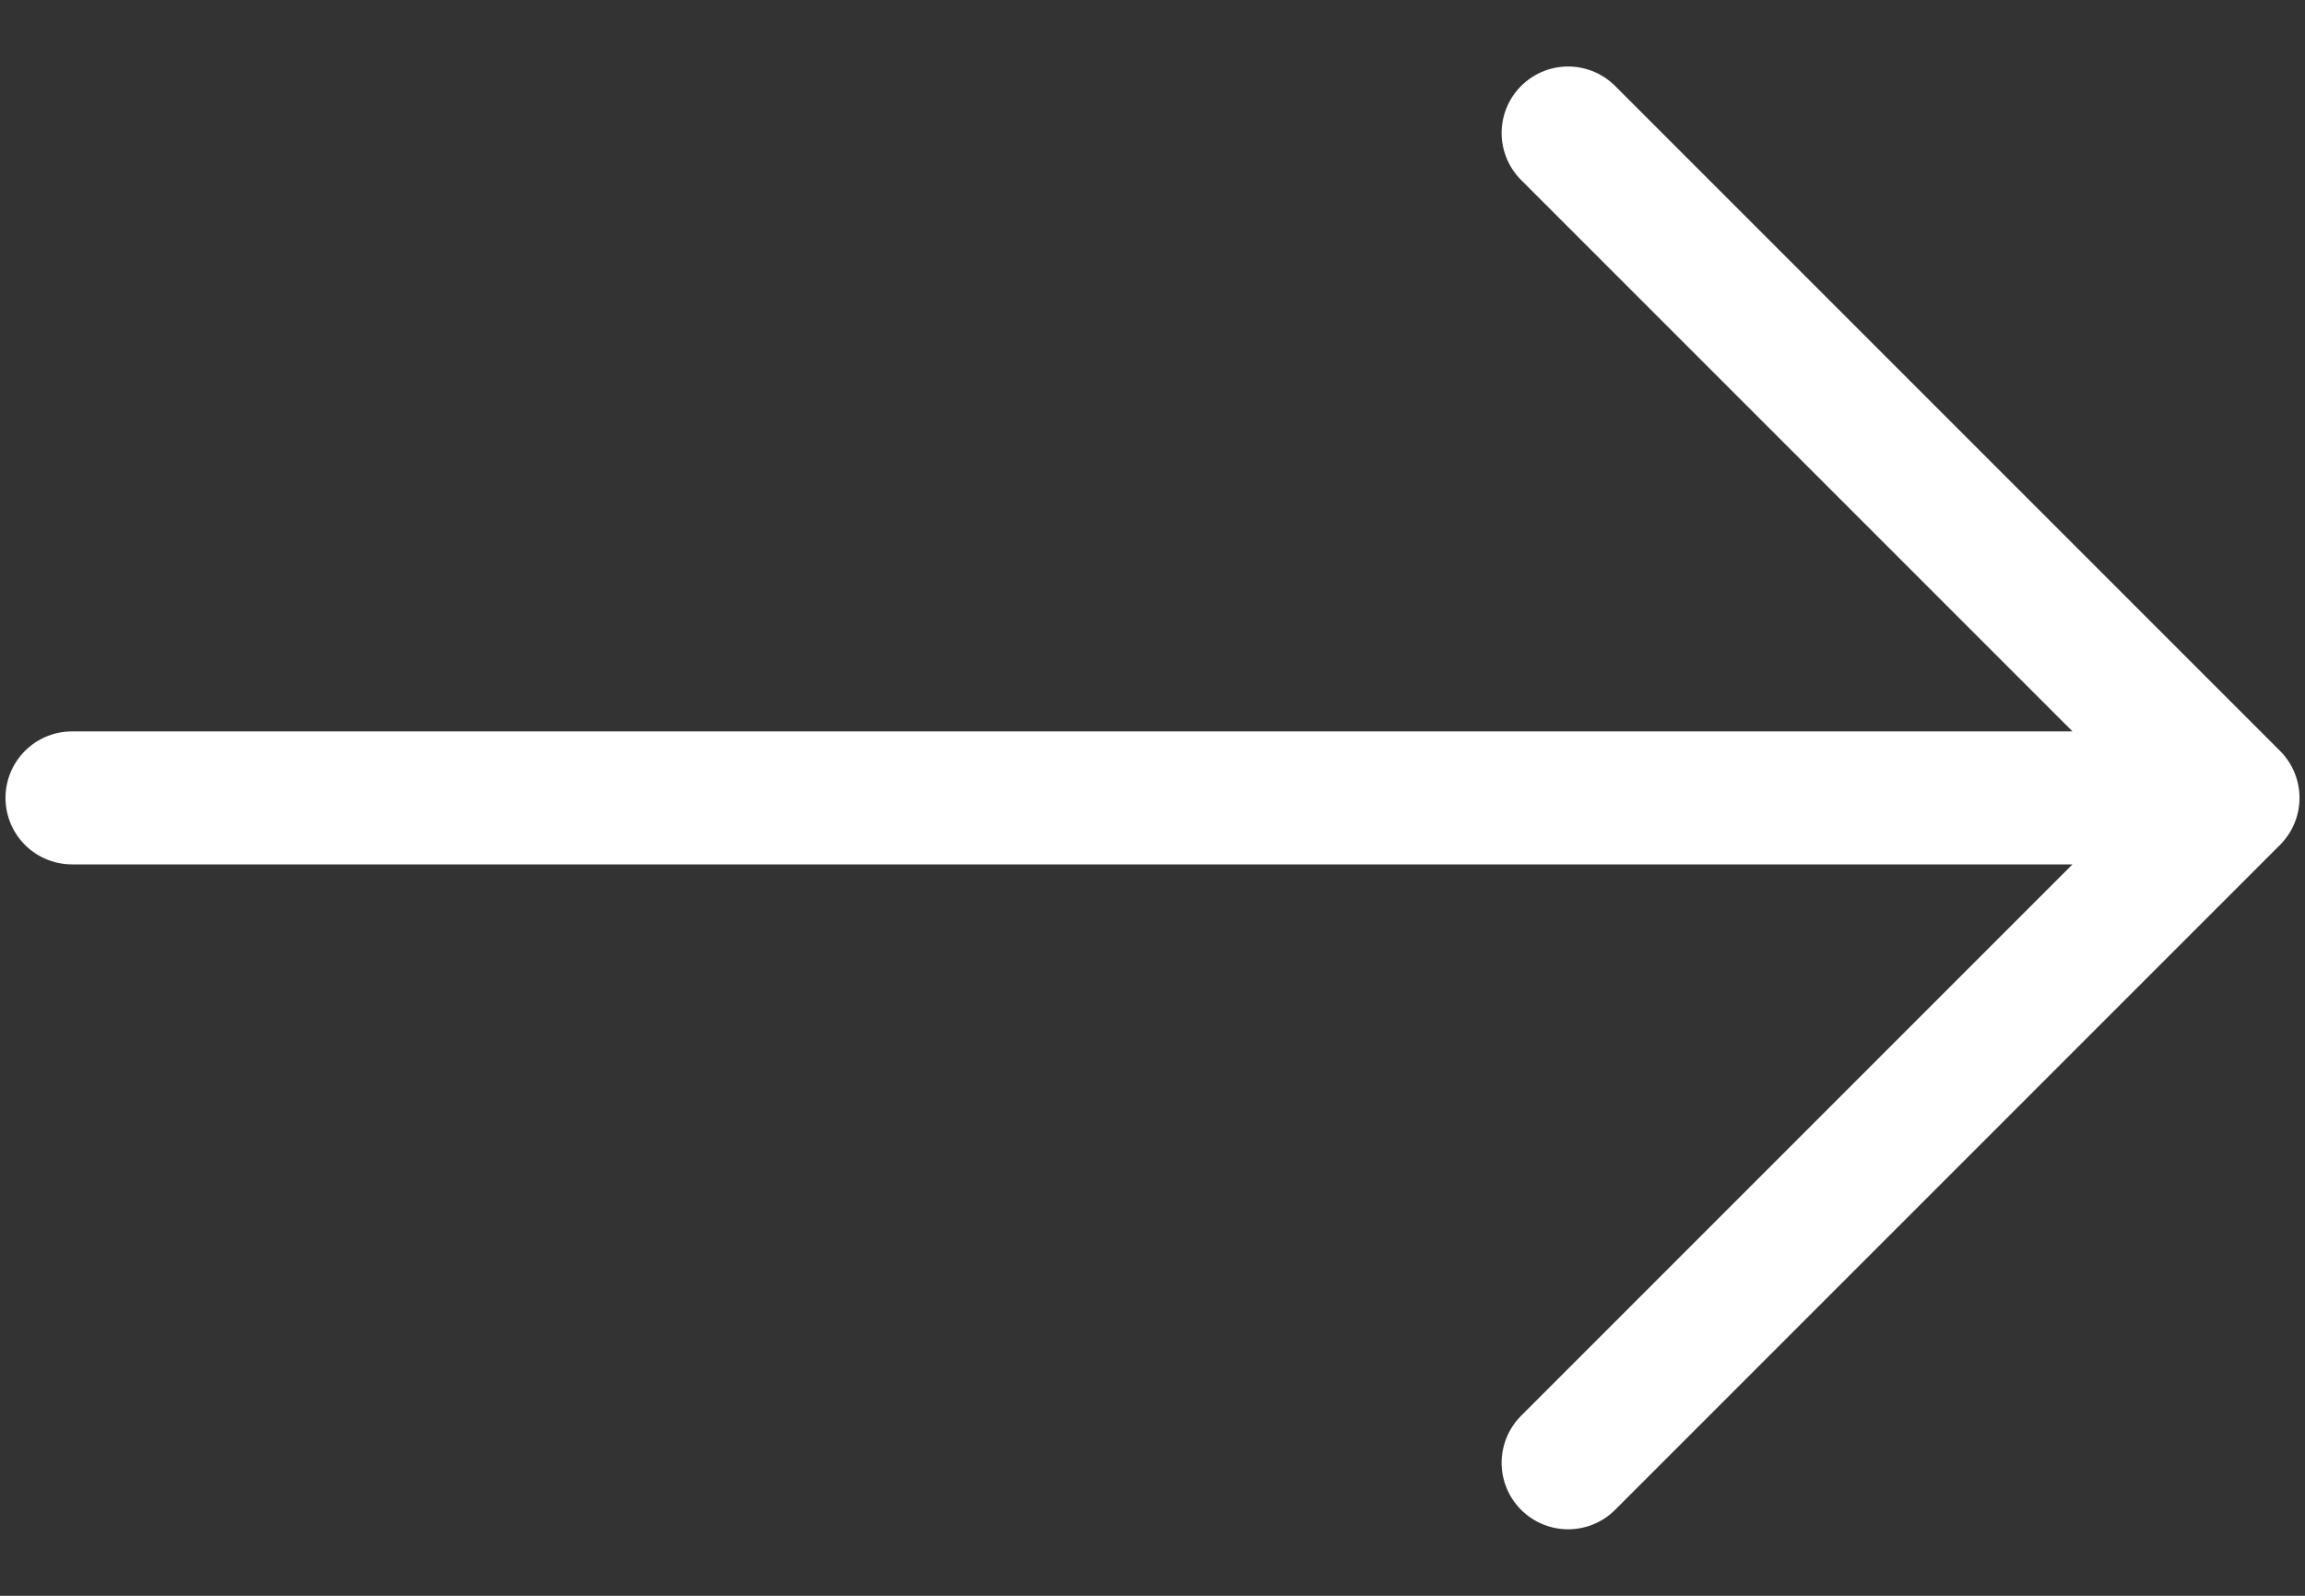
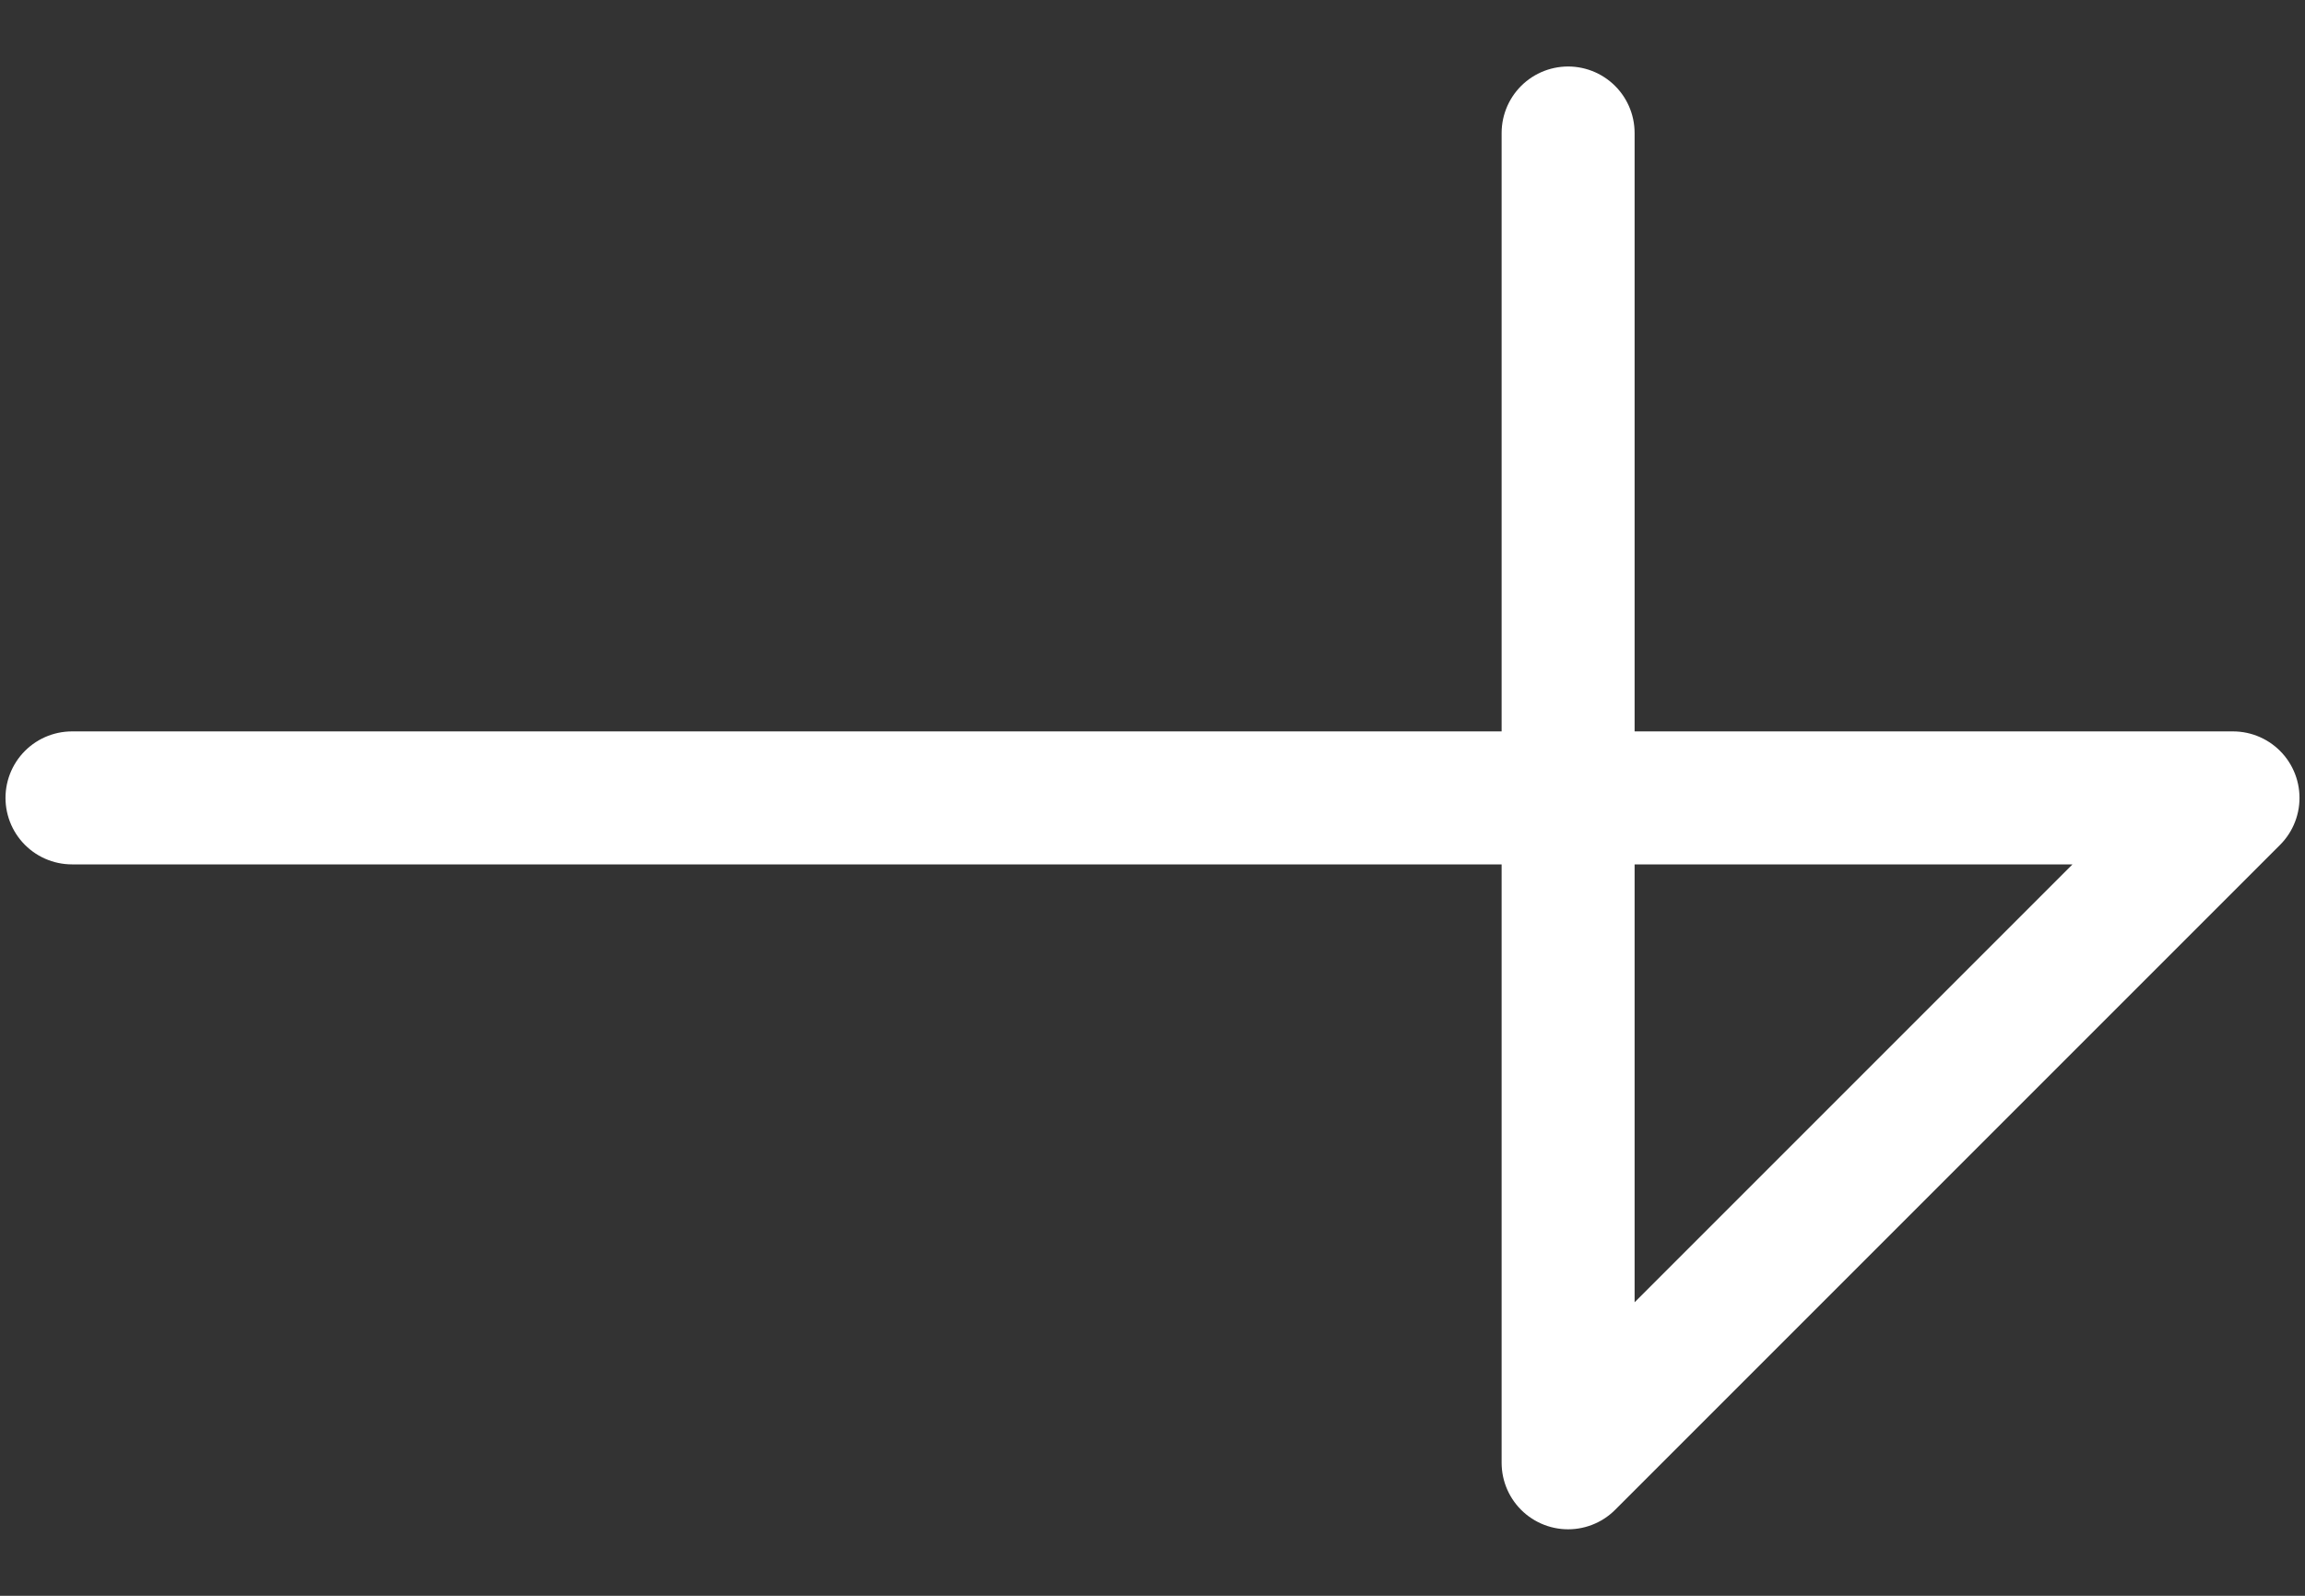
<svg xmlns="http://www.w3.org/2000/svg" width="26" height="18" viewBox="0 0 26 18" fill="none">
  <rect x="0" y="0" width="26" height="18" fill="#333333" stroke="none" />
-   <path d="M0.812 9H25.188M25.188 9L17.688 16.5M25.188 9L17.688 1.5" stroke="white" style="stroke:white;stroke-opacity:1;" stroke-width="1.5" stroke-linecap="round" stroke-linejoin="round" />
+   <path d="M0.812 9H25.188M25.188 9L17.688 16.5L17.688 1.5" stroke="white" style="stroke:white;stroke-opacity:1;" stroke-width="1.5" stroke-linecap="round" stroke-linejoin="round" />
</svg>